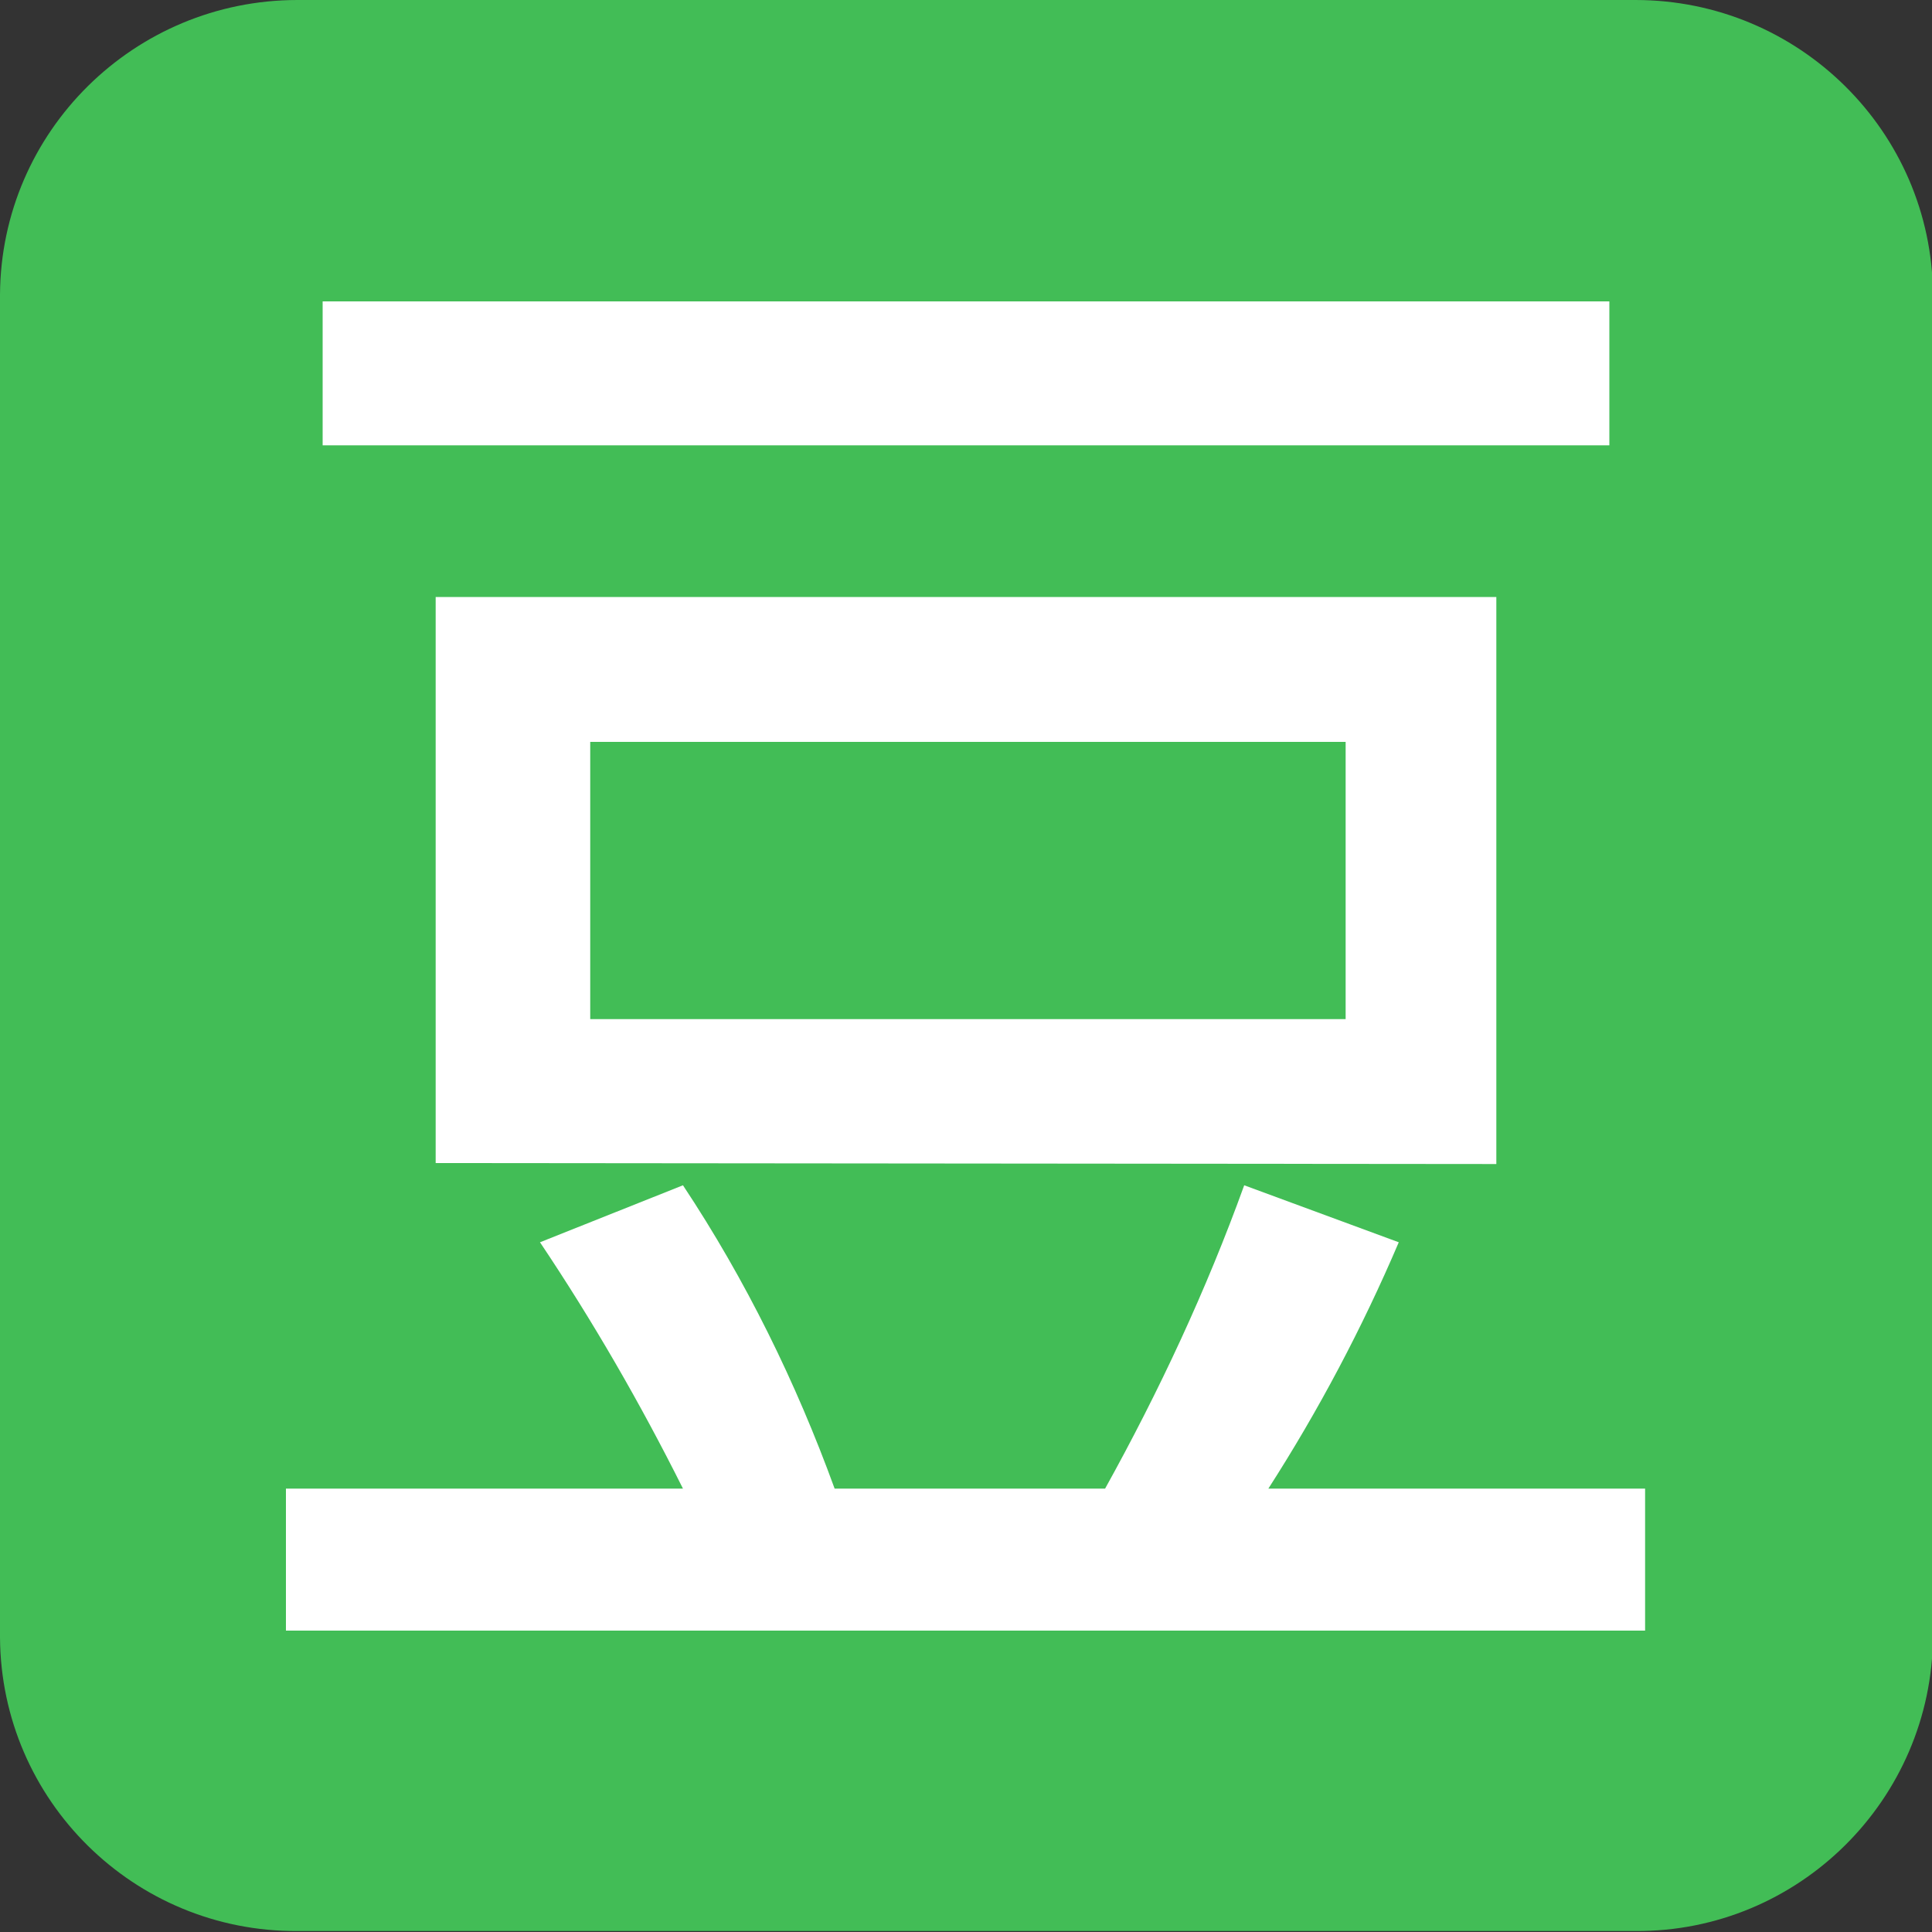
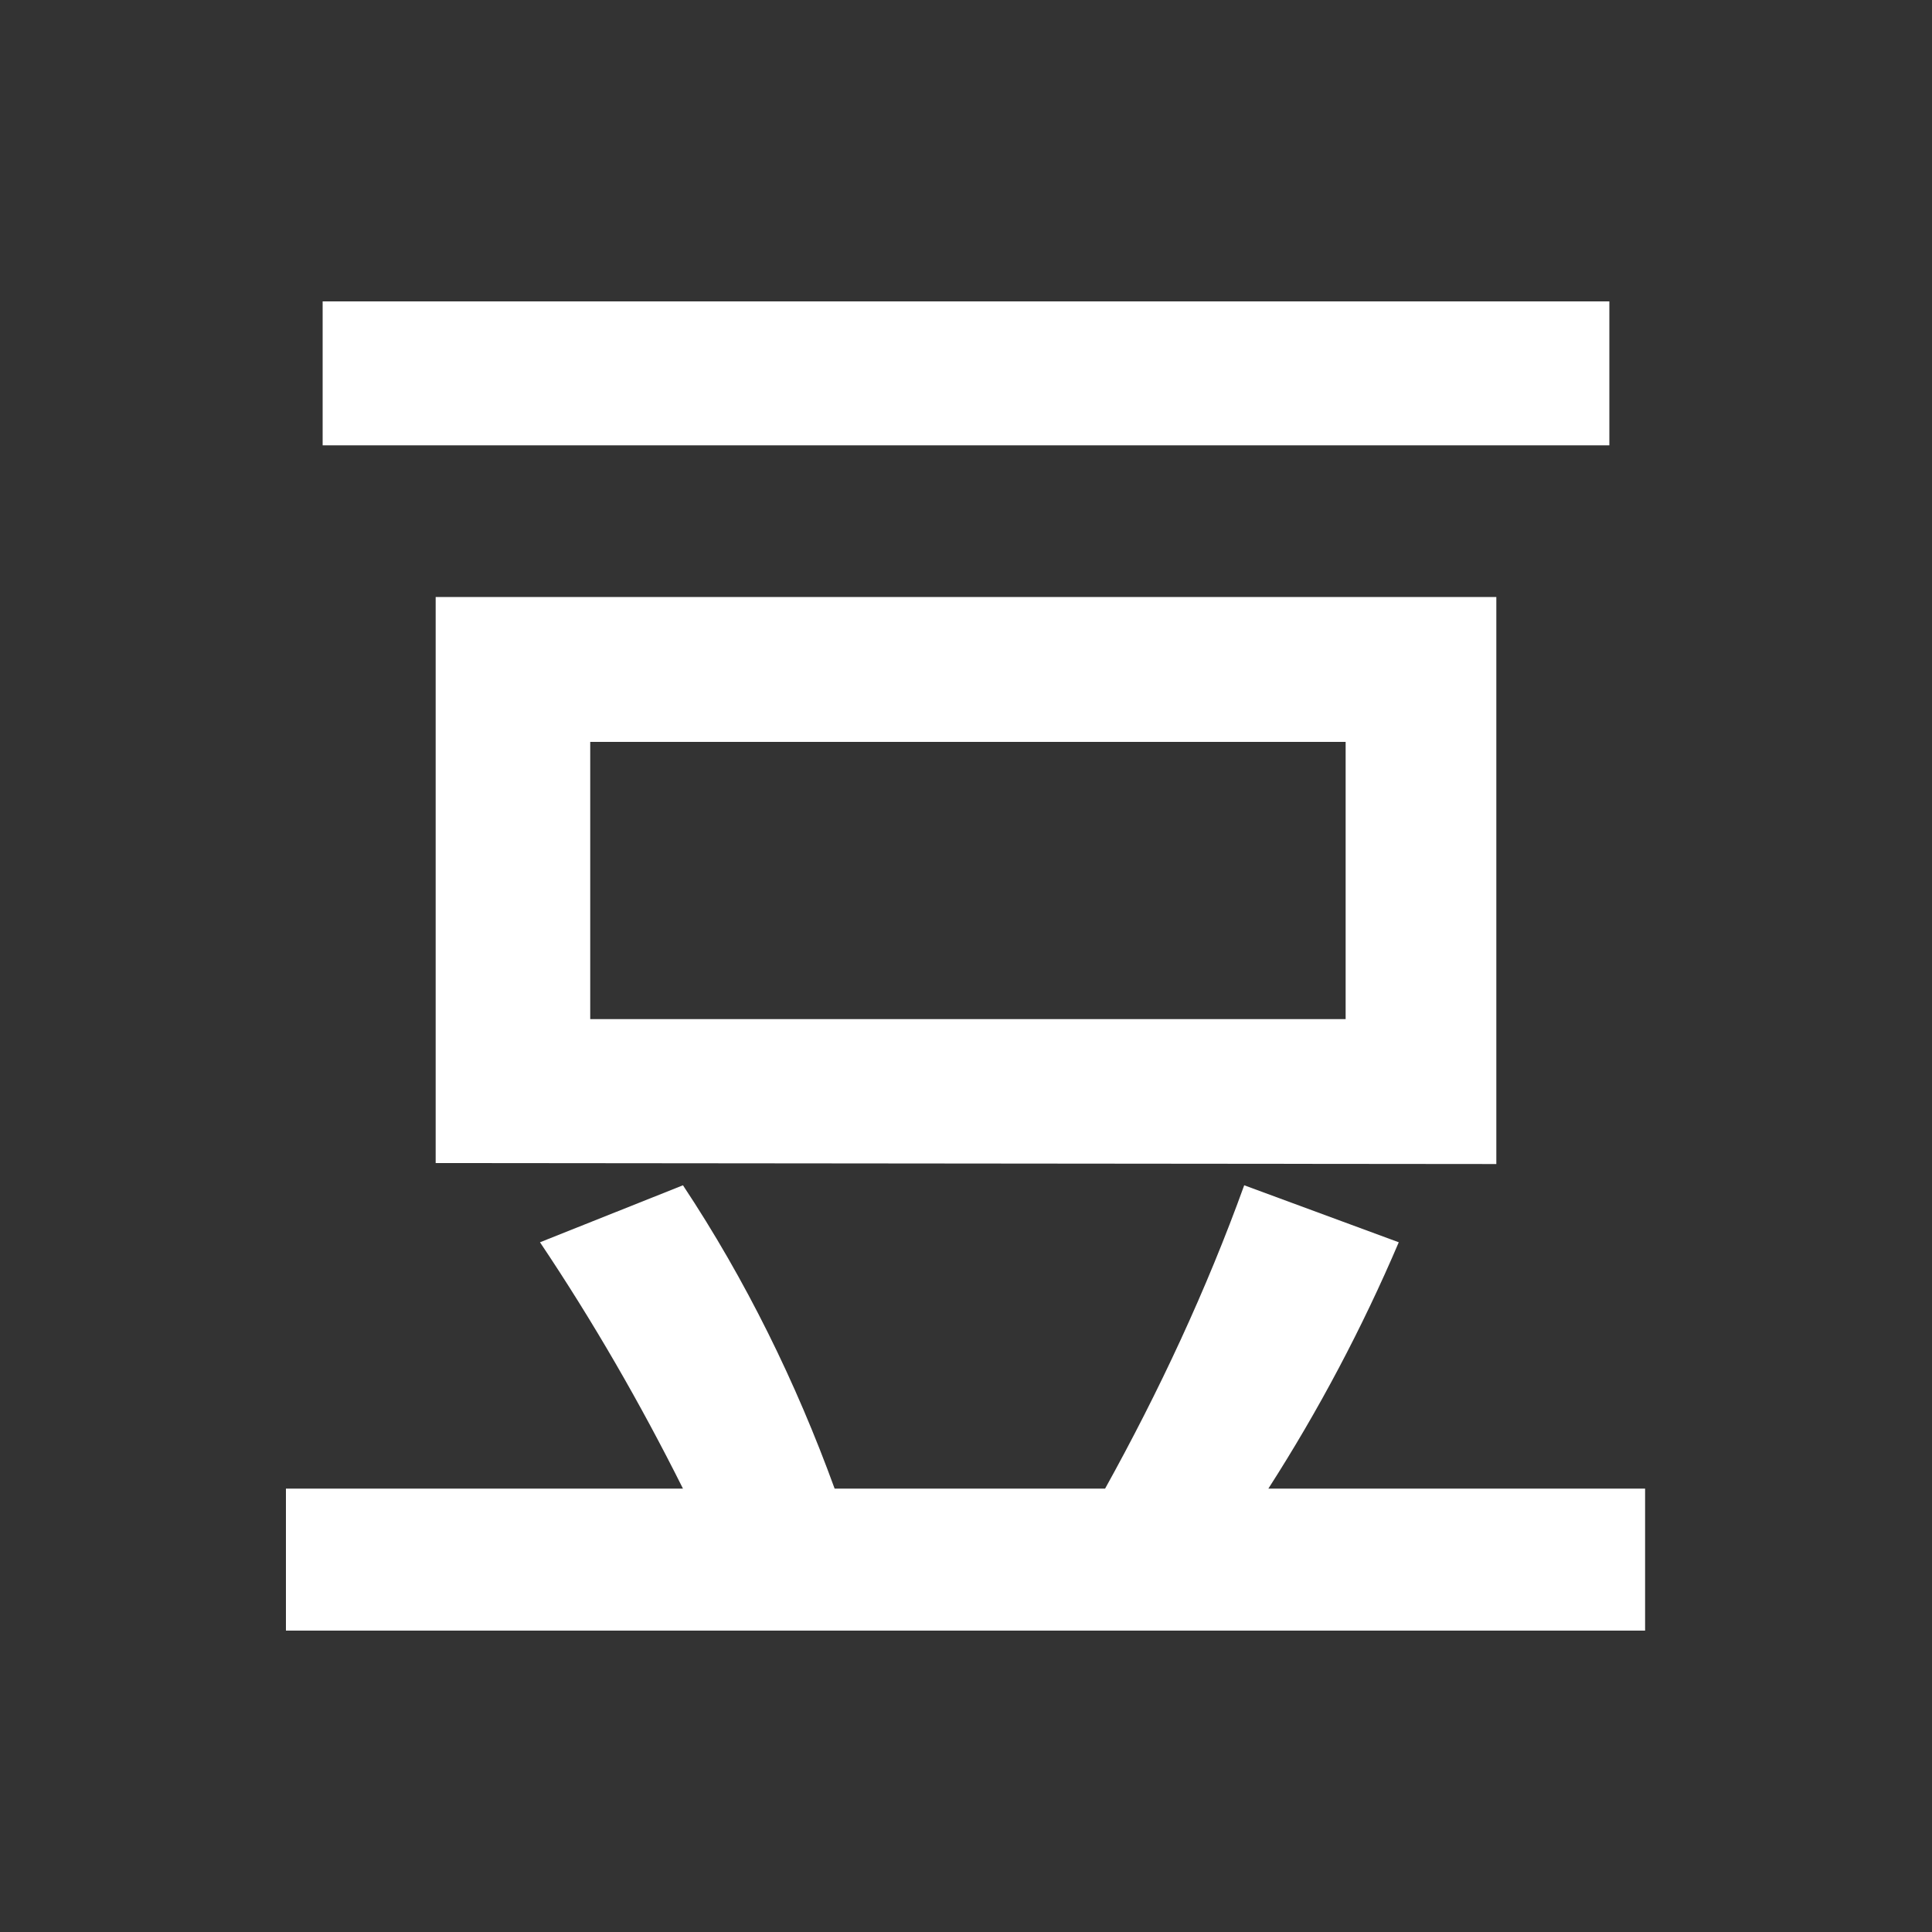
<svg xmlns="http://www.w3.org/2000/svg" enable-background="new 0 0 200 200" id="图层_1" version="1.1" viewBox="0 0 200 200" x="0px" xml:space="preserve" y="0px">
  <rect x="0" y="0" width="200" height="200" fill="#333333" stroke="none" />
  <g>
    <g id="change1_1">
-       <path d="m30.8 0h138.5c16.9 0 30.7 13.6 30.8 30.5v138.9c-0.1 16.9-13.9 30.6-30.8 30.5h-138.5c-16.9 0.1-30.7-13.5-30.8-30.4v-139c0.1-16.9 13.9-30.5 30.8-30.5z" fill="#42BD56" />
-     </g>
+       </g>
    <g id="change2_1">
      <path d="m33.4 31.2h133.2v14.9h-133.2v-14.9zm121.5 89.3v-58.7h-109.8v58.6l109.8 0.1zm-93.8-43.7h78.2v28.7h-78.2v-28.7zm70.2 77.3c5.2-8.1 9.7-16.6 13.5-25.5l-16-5.9c-3.9 10.8-8.8 21.3-14.4 31.4h-28c-4-11-9.2-21.6-15.7-31.4l-14.8 5.9c5.5 8.2 10.4 16.7 14.8 25.5h-41.1v14.7h140.7v-14.7h-39z" fill="#fff" />
    </g>
  </g>
</svg>